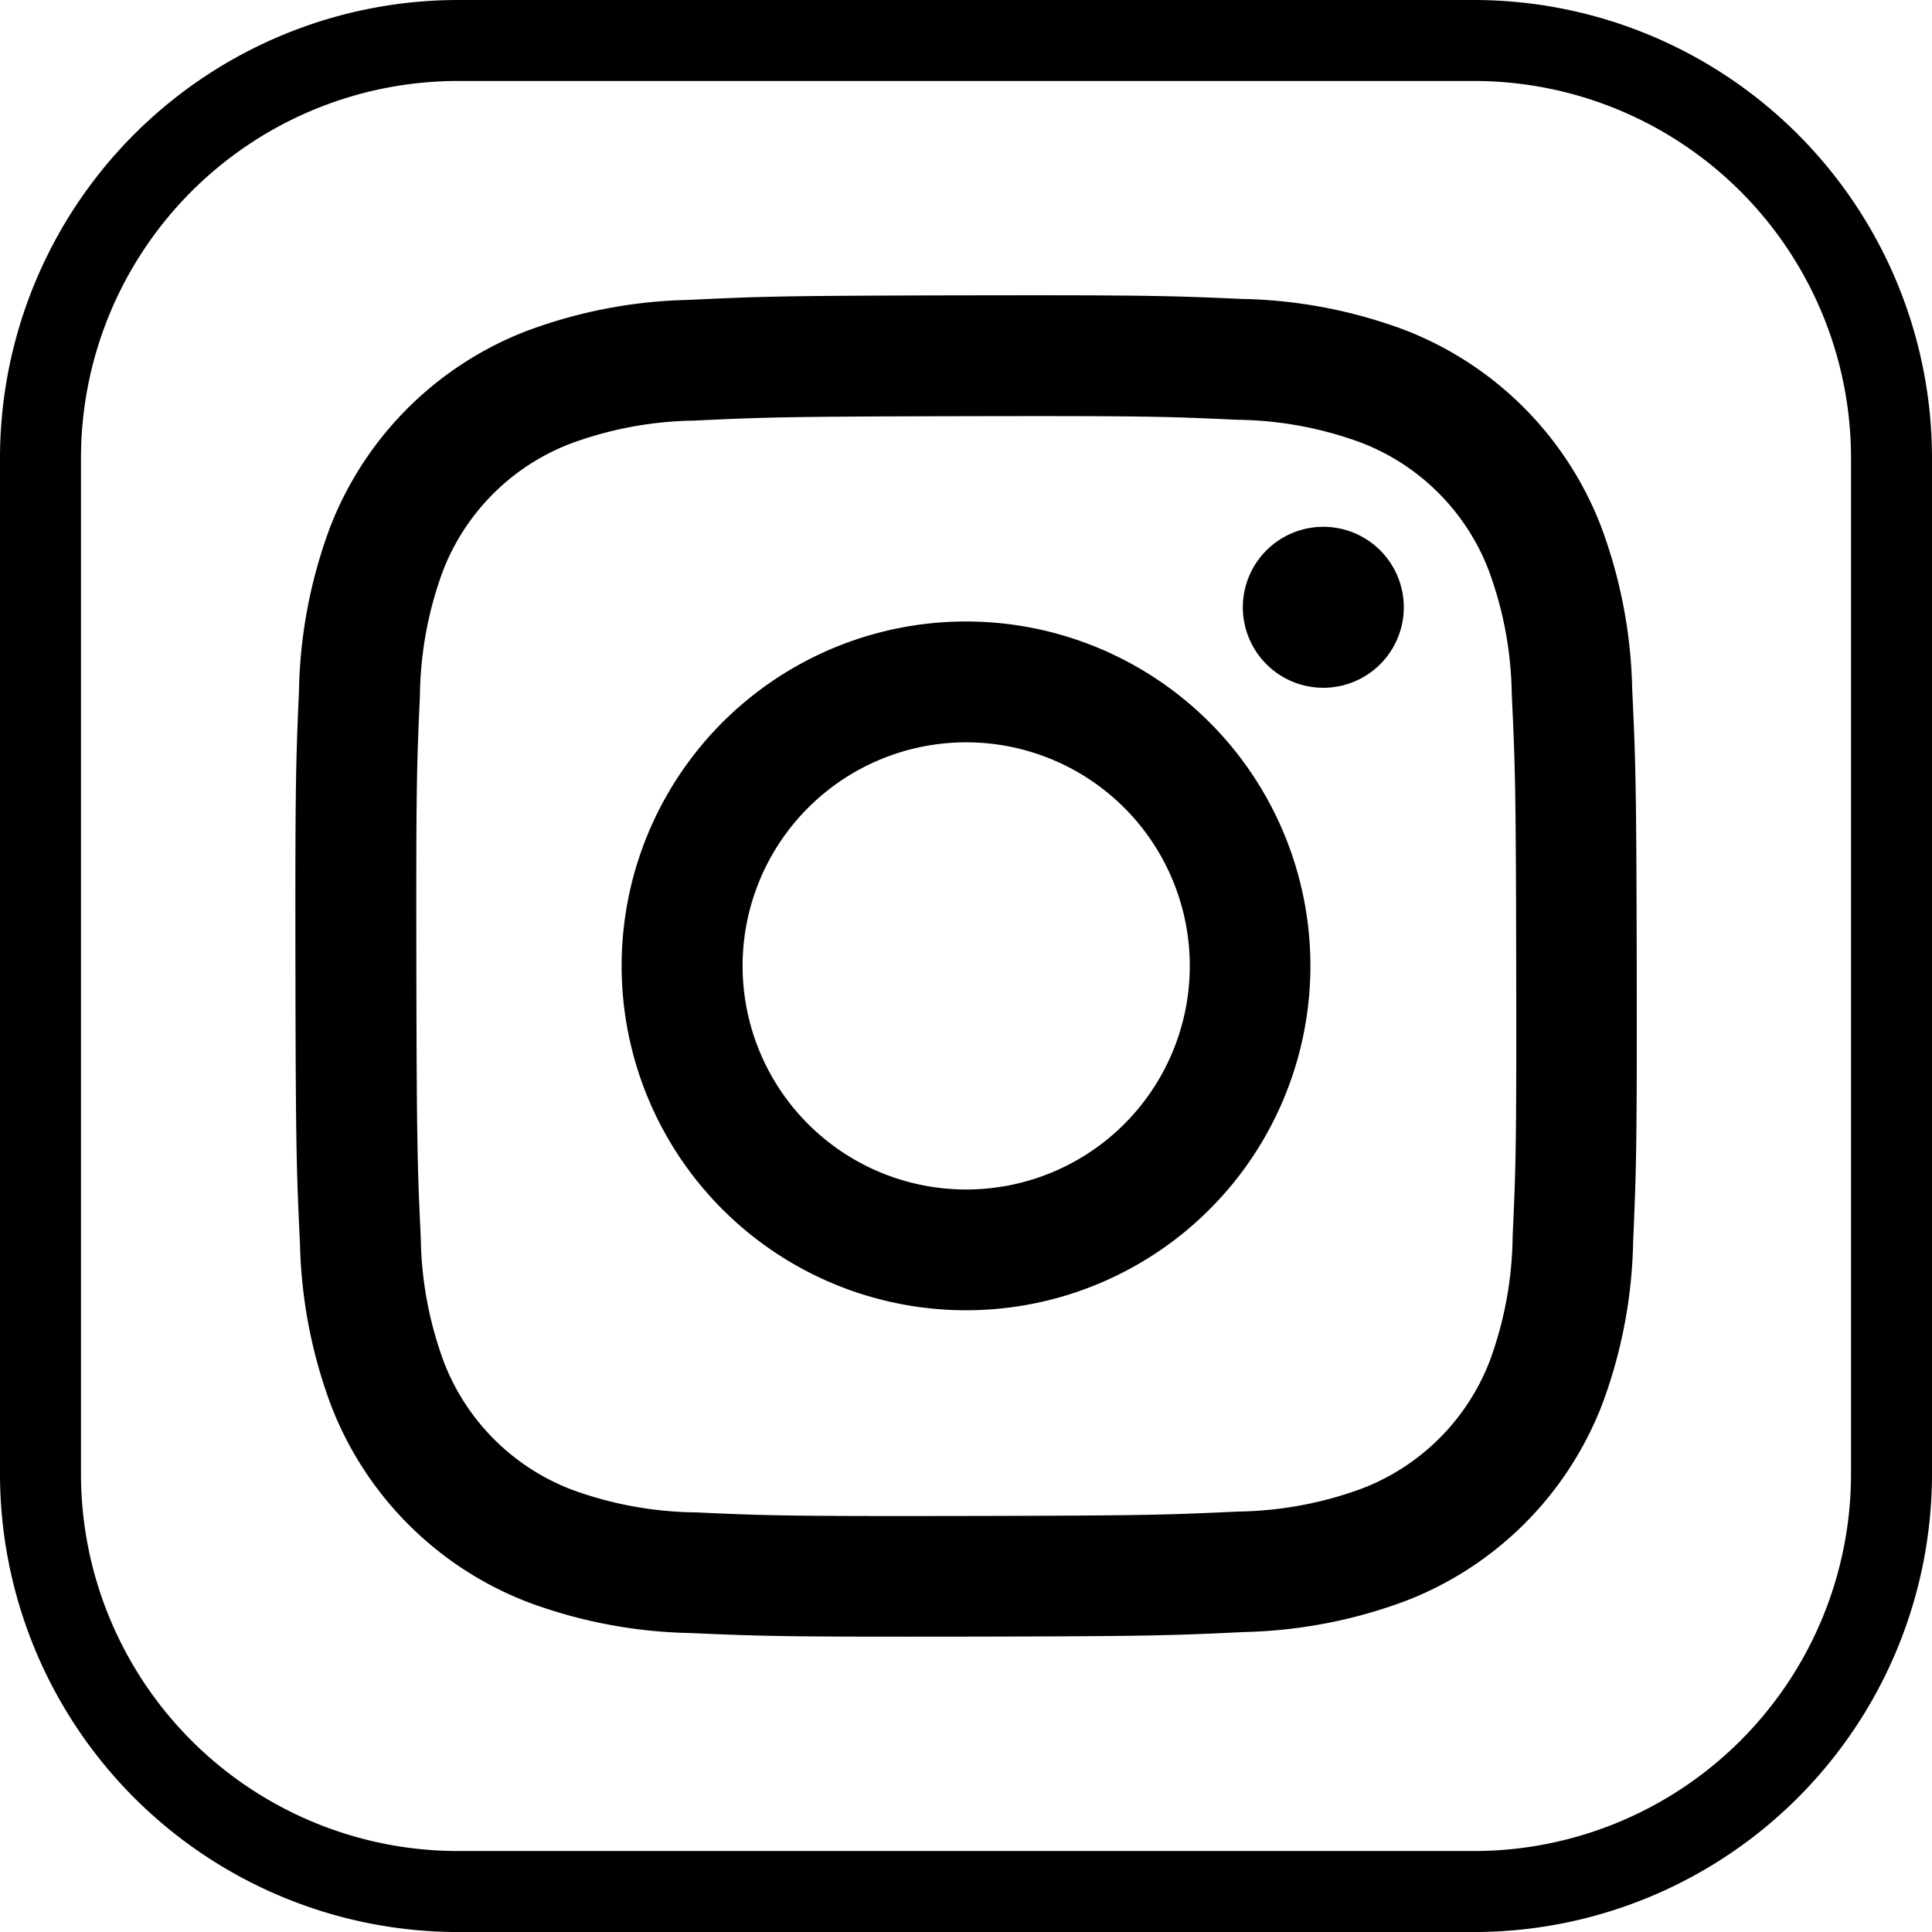
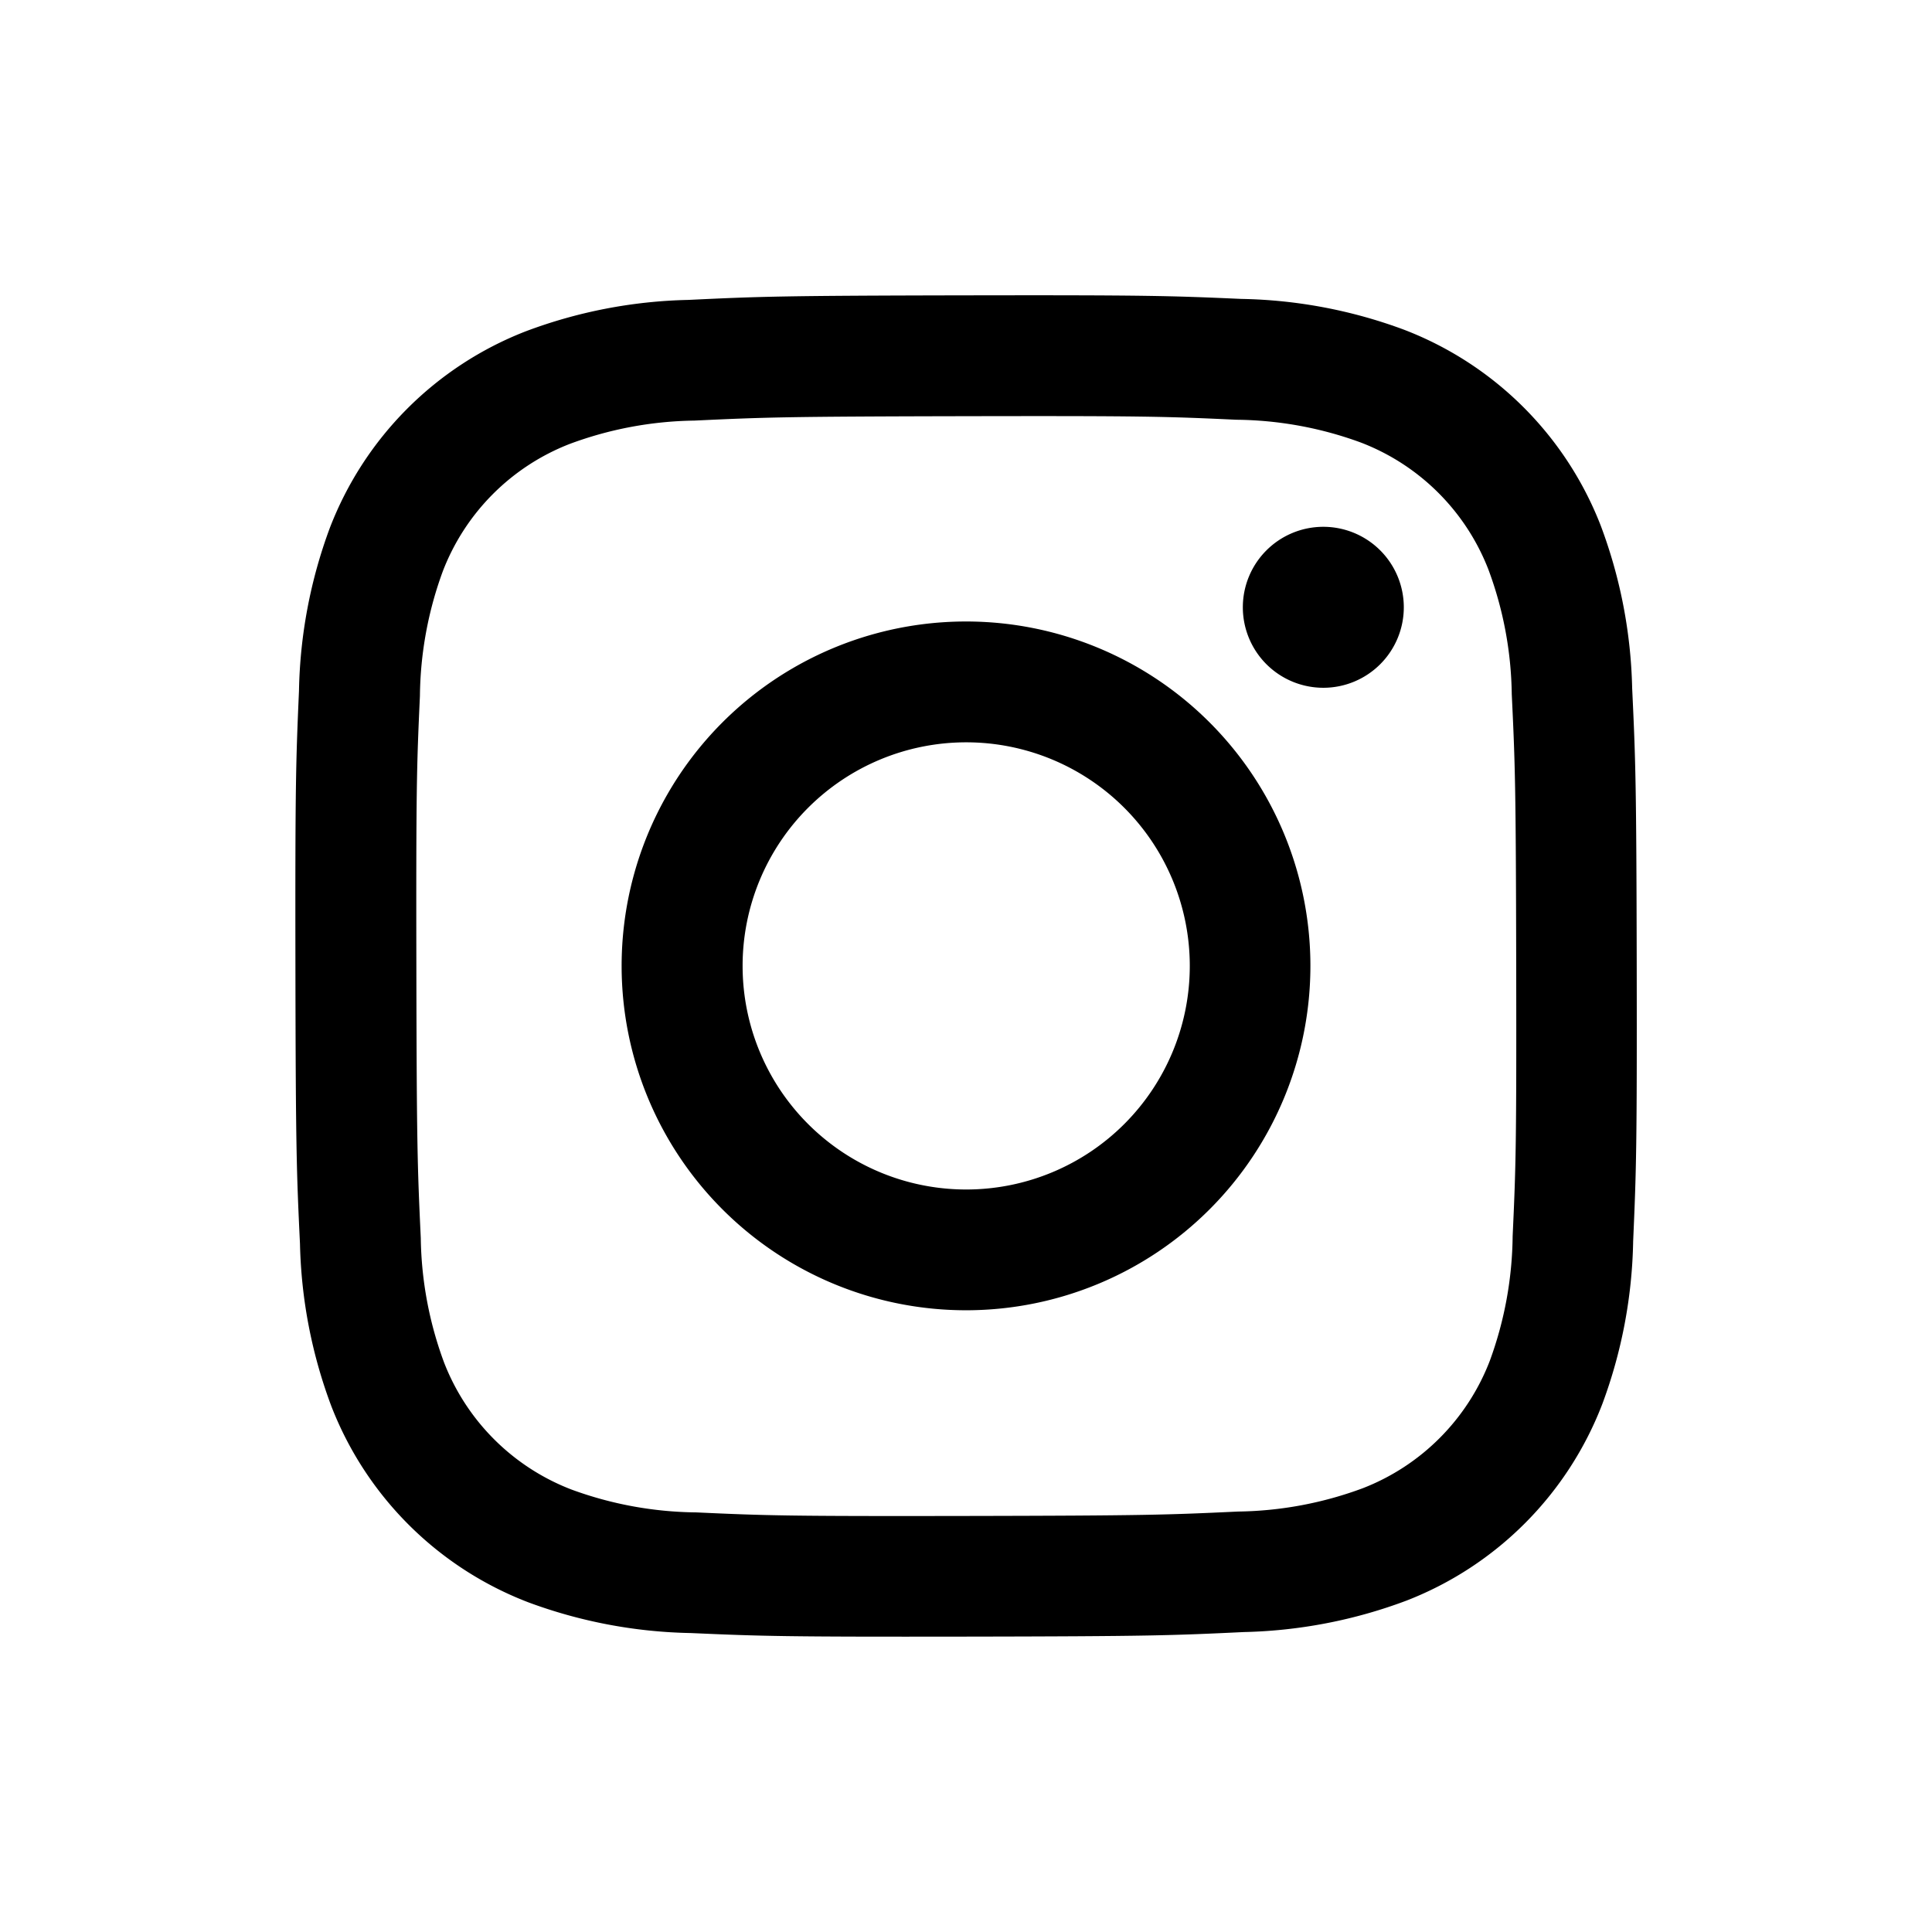
<svg xmlns="http://www.w3.org/2000/svg" width="54.299" height="54.299" viewBox="0 0 54.299 54.299">
  <g id="グループ_3756" data-name="グループ 3756" transform="translate(-131.245)">
-     <path id="パス_1519" data-name="パス 1519" d="M848.742,54.3H820.175a12.881,12.881,0,0,1-12.866-12.866V12.866A12.881,12.881,0,0,1,820.175,0h28.567a12.88,12.88,0,0,1,12.866,12.866V41.433A12.88,12.88,0,0,1,848.742,54.3M820.175,2.276a10.6,10.6,0,0,0-10.59,10.59V41.433a10.6,10.6,0,0,0,10.59,10.59h28.567a10.6,10.6,0,0,0,10.59-10.59V12.866a10.6,10.6,0,0,0-10.59-10.59Z" transform="translate(-676.064)" />
    <path id="パス_1520" data-name="パス 1520" d="M869.4,51.177a13.791,13.791,0,0,0-4.573.885,9.638,9.638,0,0,0-5.5,5.523,13.851,13.851,0,0,0-.867,4.578c-.088,2.011-.108,2.652-.1,7.771s.032,5.761.128,7.772a13.82,13.82,0,0,0,.885,4.572,9.635,9.635,0,0,0,5.524,5.5,13.833,13.833,0,0,0,4.577.867c2.01.089,2.652.108,7.77.1s5.762-.032,7.773-.128a13.854,13.854,0,0,0,4.573-.885,9.632,9.632,0,0,0,5.5-5.524,13.8,13.8,0,0,0,.867-4.575c.088-2.012.109-2.654.1-7.773s-.033-5.76-.128-7.77a13.829,13.829,0,0,0-.885-4.574,9.628,9.628,0,0,0-5.523-5.5,13.79,13.79,0,0,0-4.576-.867c-2.011-.089-2.653-.109-7.772-.1s-5.76.032-7.771.128m.22,34.077a10.45,10.45,0,0,1-3.5-.641,6.239,6.239,0,0,1-3.584-3.571,10.44,10.44,0,0,1-.655-3.5c-.093-1.987-.115-2.583-.124-7.616s.009-5.628.1-7.617a10.44,10.44,0,0,1,.641-3.5,6.238,6.238,0,0,1,3.571-3.585,10.431,10.431,0,0,1,3.5-.655c1.988-.094,2.584-.114,7.616-.124s5.629.008,7.618.1a10.411,10.411,0,0,1,3.5.641,6.241,6.241,0,0,1,3.585,3.572,10.407,10.407,0,0,1,.655,3.5c.095,1.988.116,2.584.125,7.616s-.008,5.629-.1,7.617a10.456,10.456,0,0,1-.641,3.5,6.245,6.245,0,0,1-3.572,3.584,10.44,10.44,0,0,1-3.5.655c-1.988.093-2.583.115-7.617.124s-5.628-.009-7.616-.1M884.987,59.82a2.262,2.262,0,1,0,2.257-2.266,2.262,2.262,0,0,0-2.257,2.266M867.528,69.915a9.679,9.679,0,1,0,9.66-9.7,9.678,9.678,0,0,0-9.66,9.7m3.4-.007a6.284,6.284,0,1,1,6.3,6.271,6.284,6.284,0,0,1-6.3-6.271" transform="translate(-718.812 -42.748)" />
  </g>
</svg>